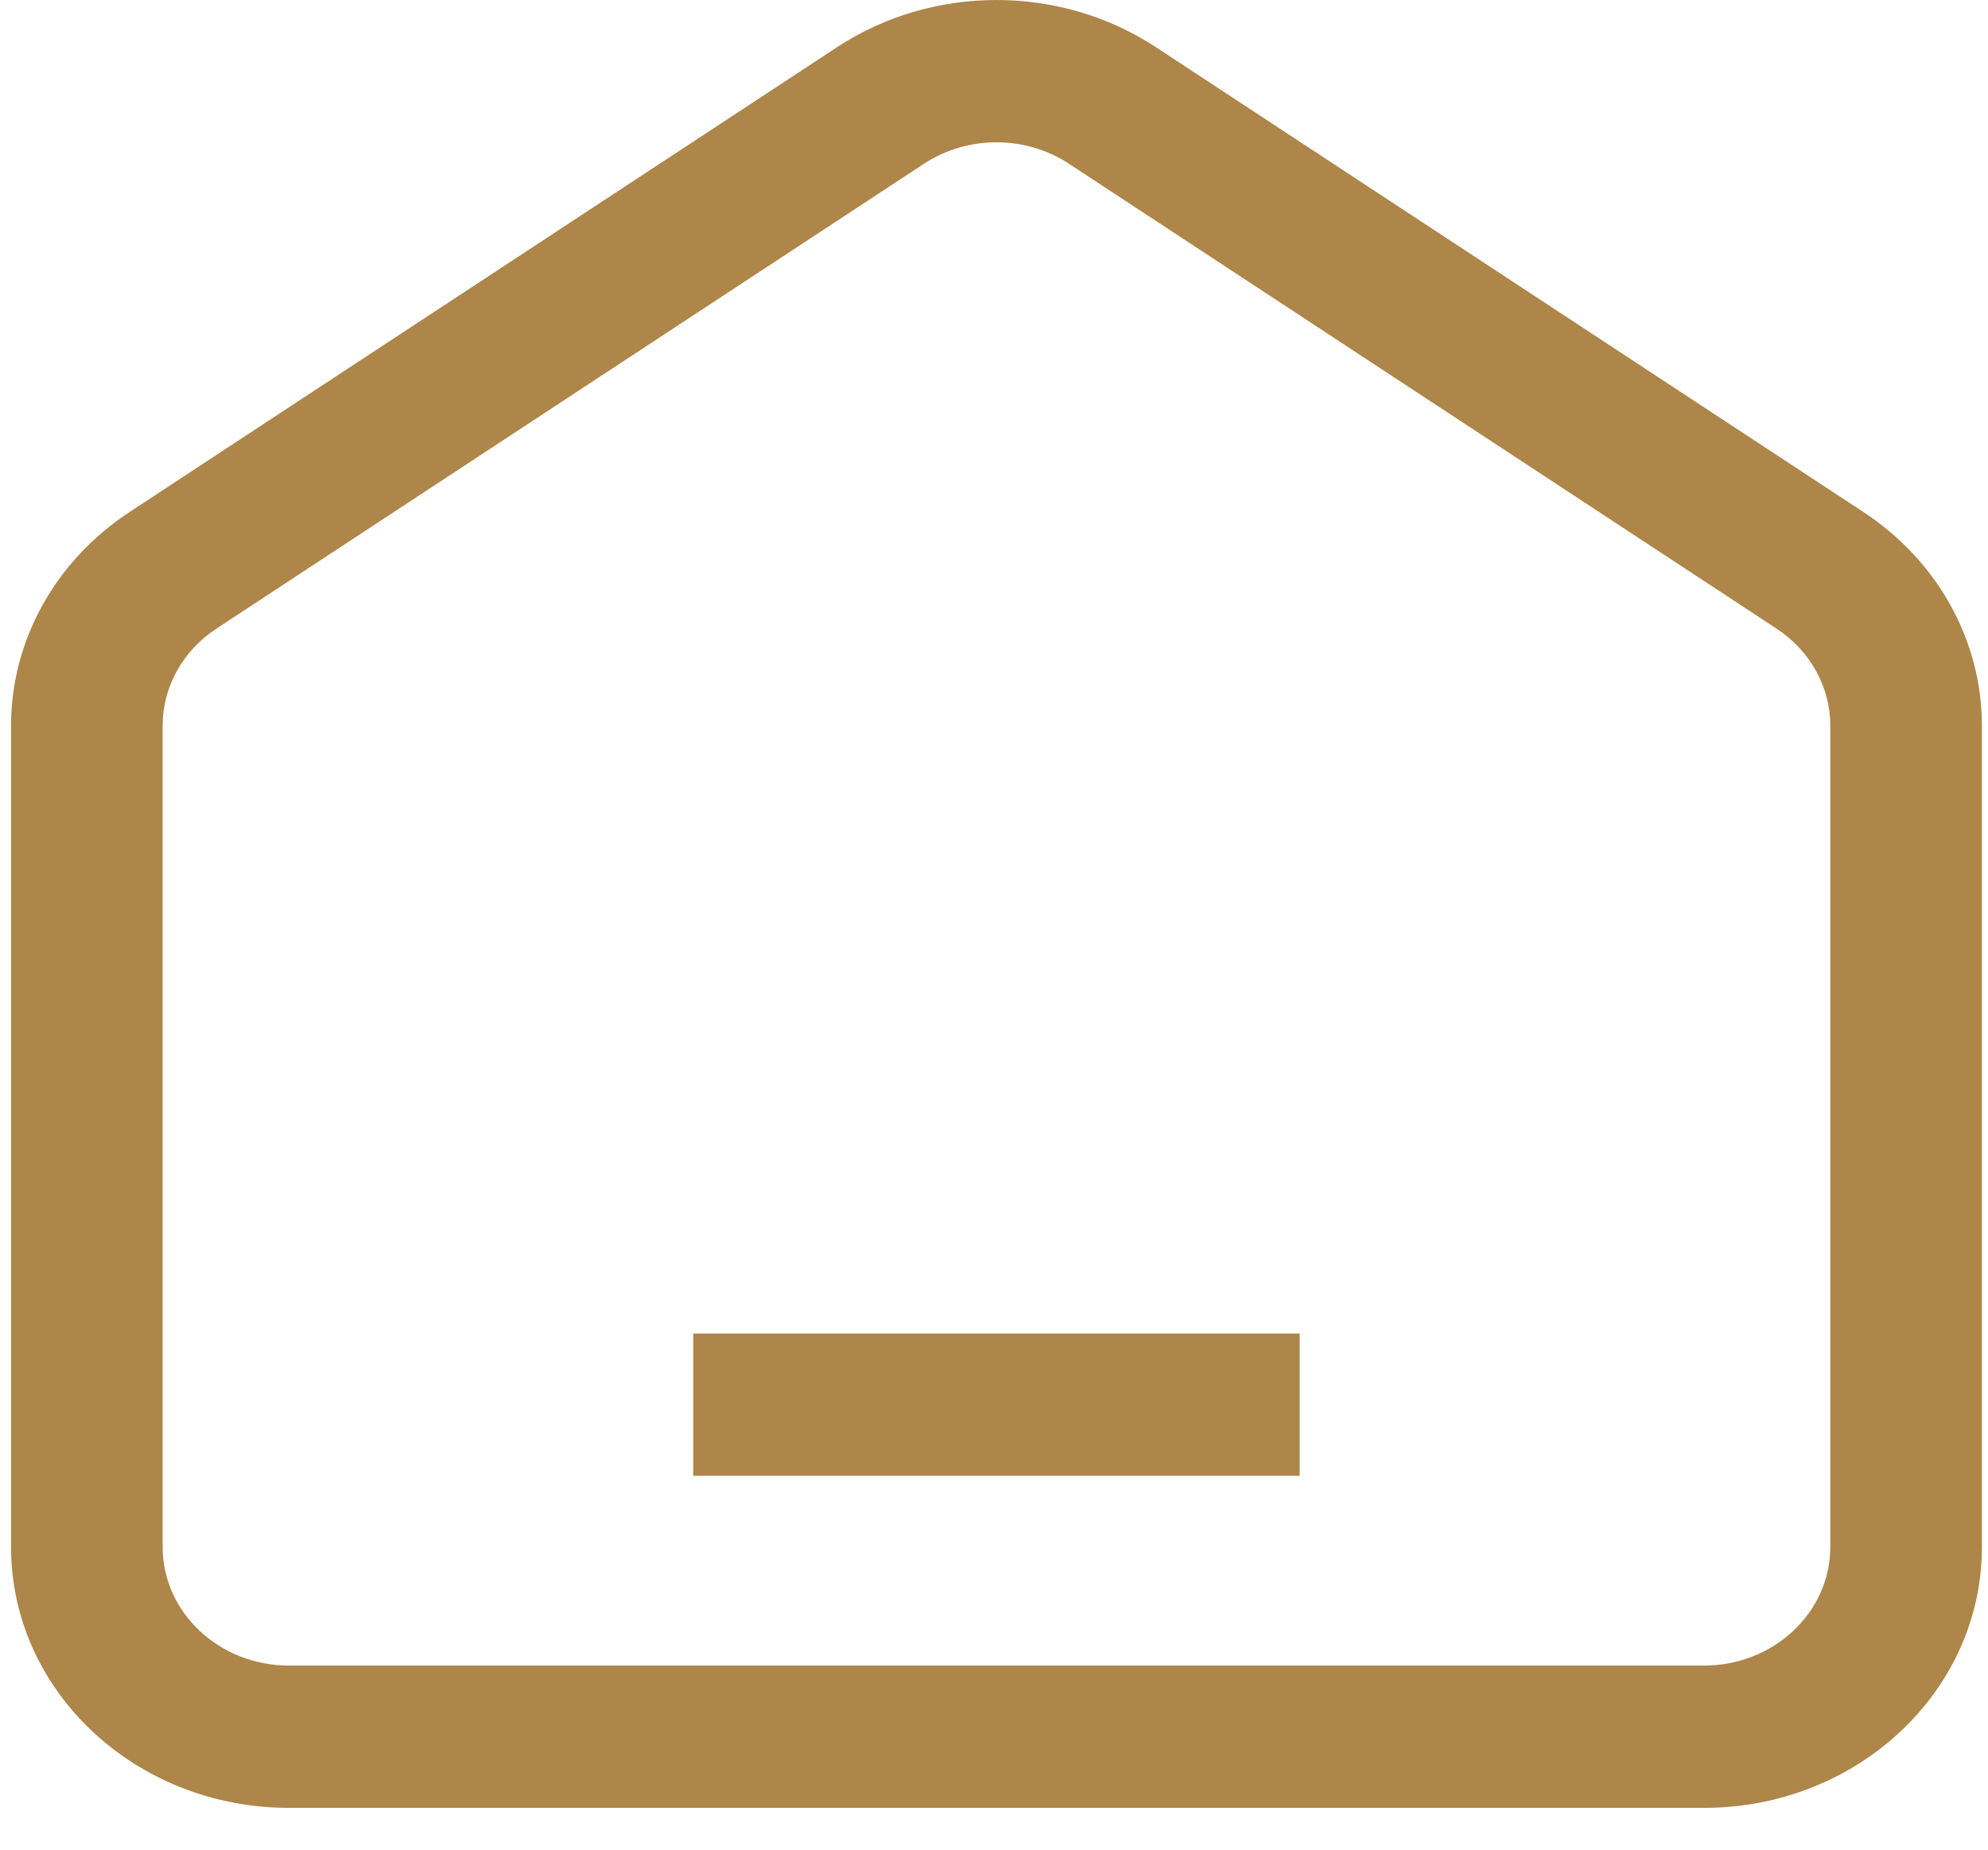
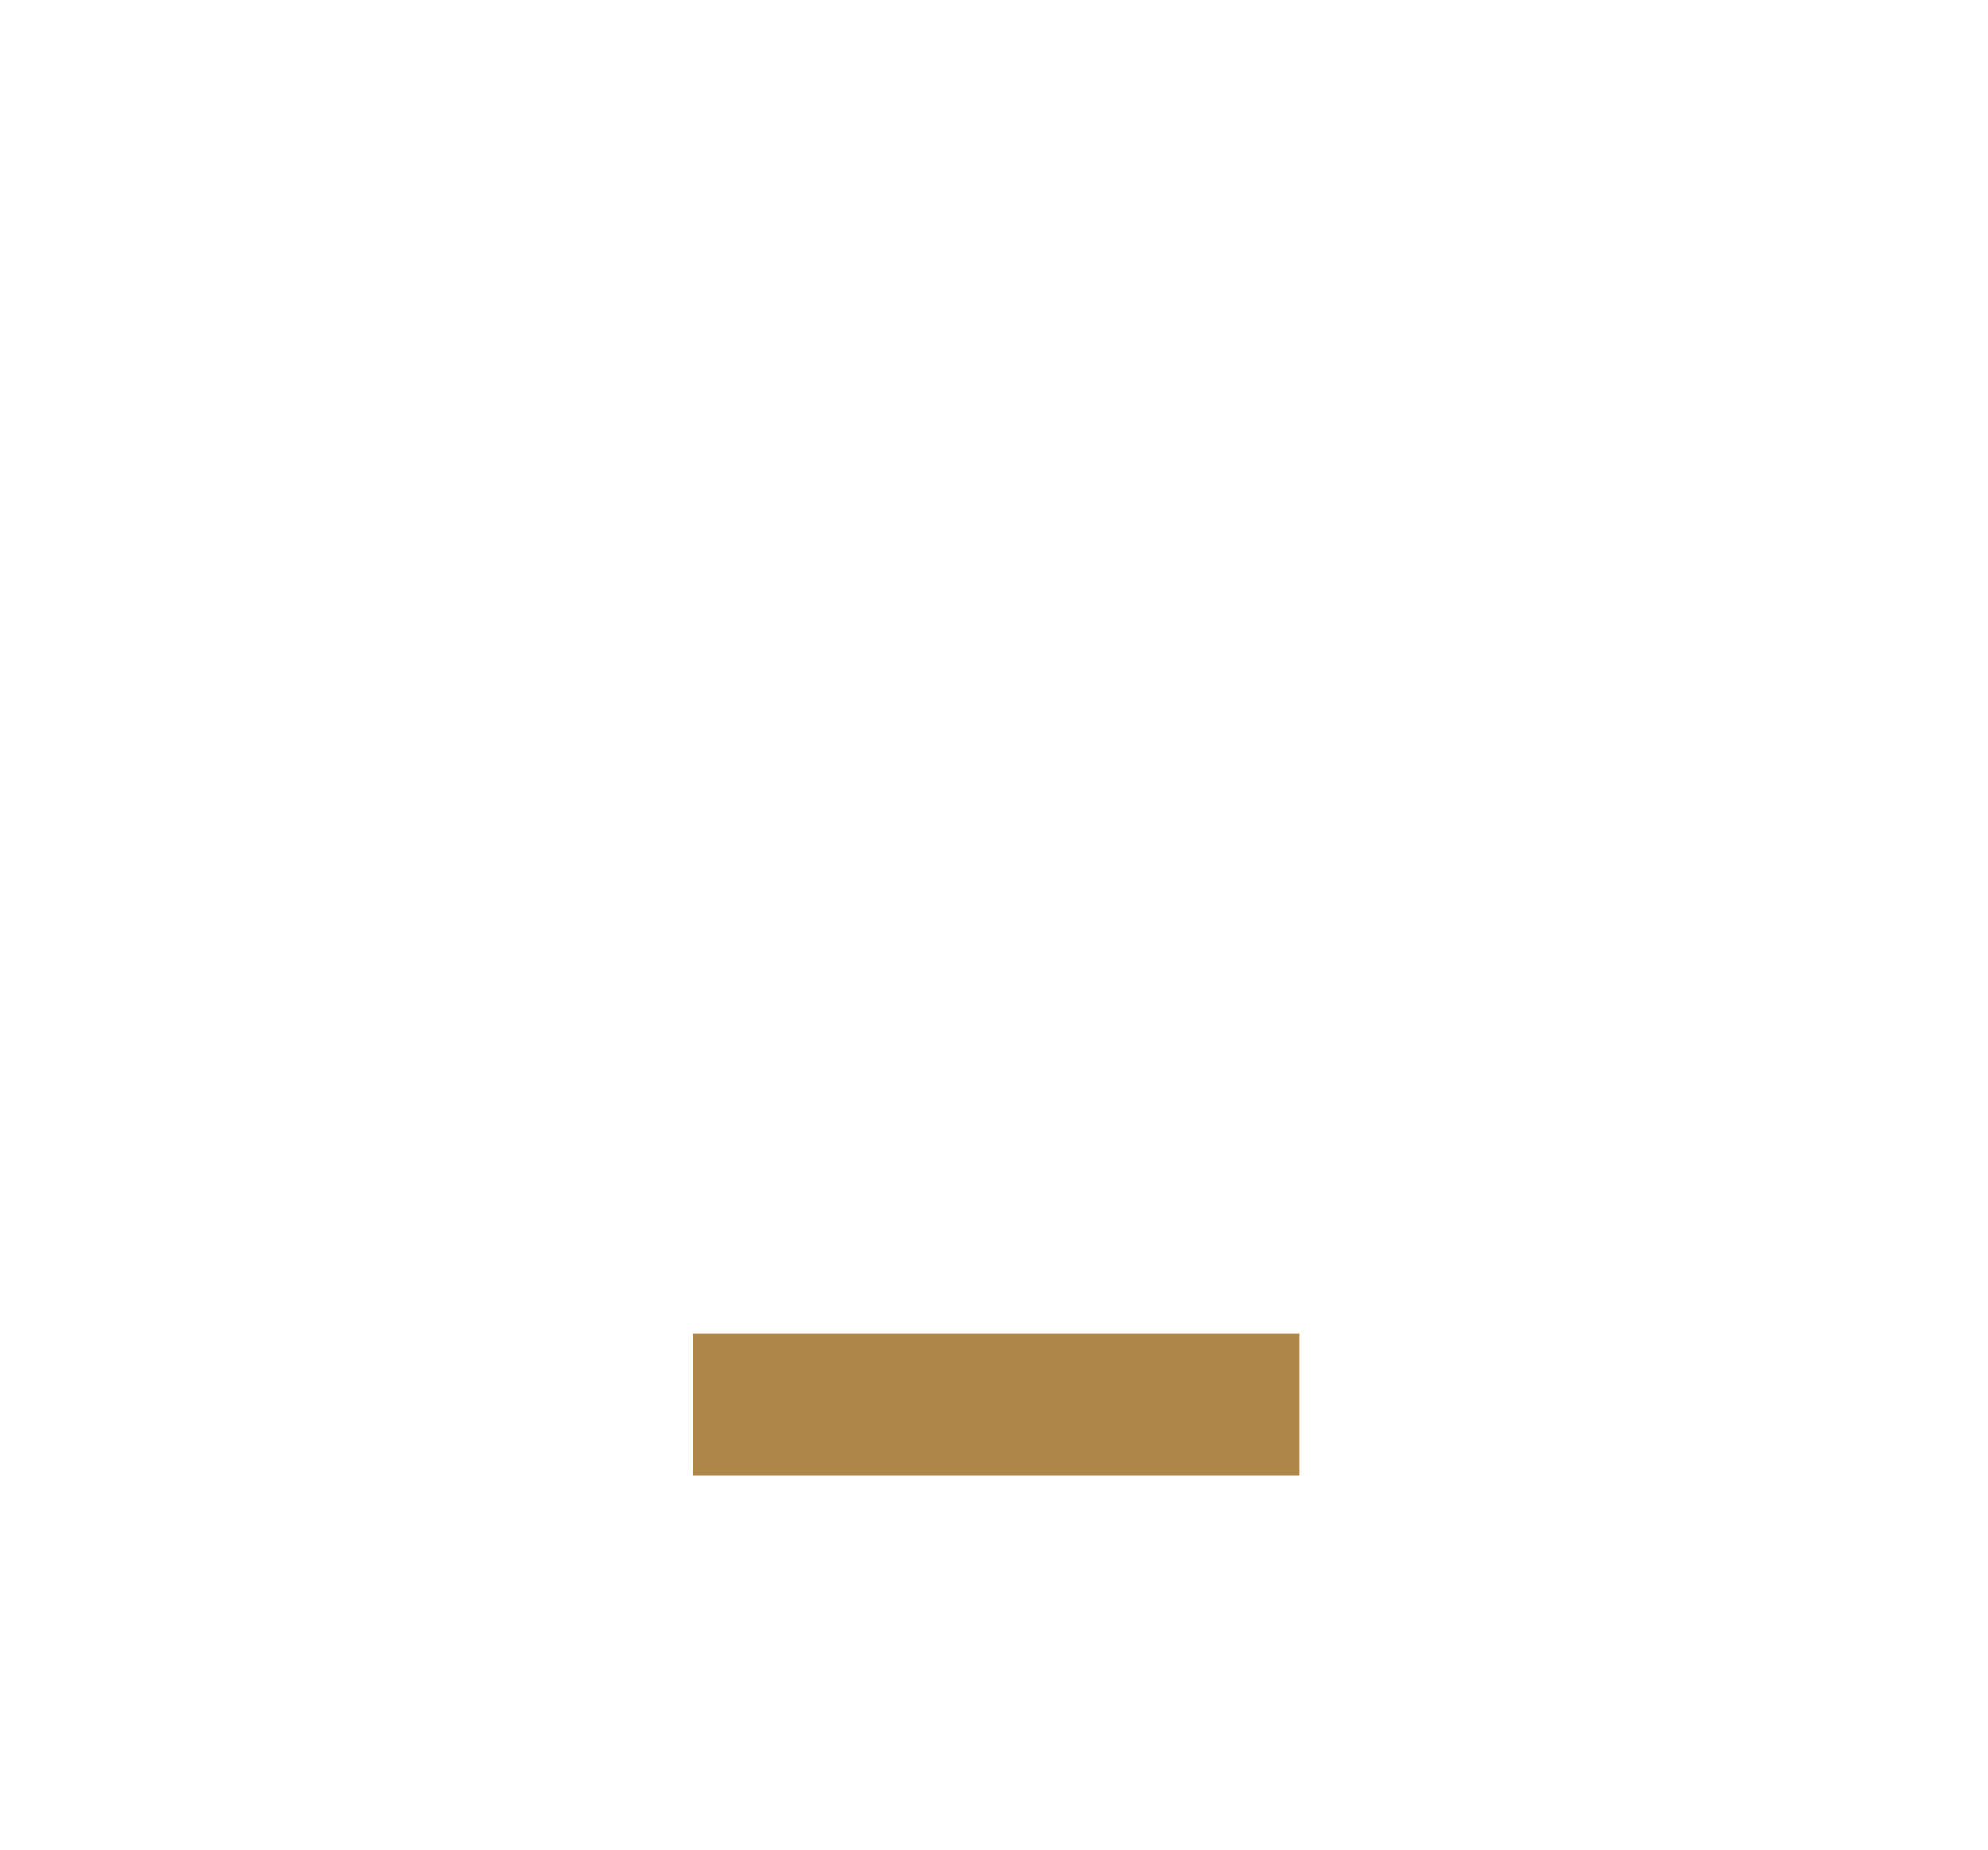
<svg xmlns="http://www.w3.org/2000/svg" width="43" height="40" viewBox="0 0 43 40" fill="none">
-   <path fill-rule="evenodd" clip-rule="evenodd" d="M19.986 3.541C20.927 2.923 22.18 2.923 23.121 3.541L38.423 13.592C39.154 14.072 39.589 14.855 39.589 15.692V33.454C39.589 34.87 38.365 36.019 36.856 36.019H6.251C4.742 36.019 3.518 34.87 3.518 33.454V15.692C3.518 14.855 3.953 14.072 4.684 13.592L19.986 3.541ZM25.001 1.02C22.931 -0.34 20.176 -0.34 18.106 1.02L2.803 11.072C1.196 12.127 0.239 13.852 0.239 15.693V33.455C0.239 36.571 2.931 39.096 6.251 39.096H36.856C40.177 39.096 42.868 36.571 42.868 33.455V15.693C42.868 13.852 41.911 12.127 40.304 11.072L25.001 1.02Z" fill="#AE8649" />
  <path fill-rule="evenodd" clip-rule="evenodd" d="M14.995 31.915H28.112V28.838H14.995V31.915Z" fill="#AE8649" />
</svg>